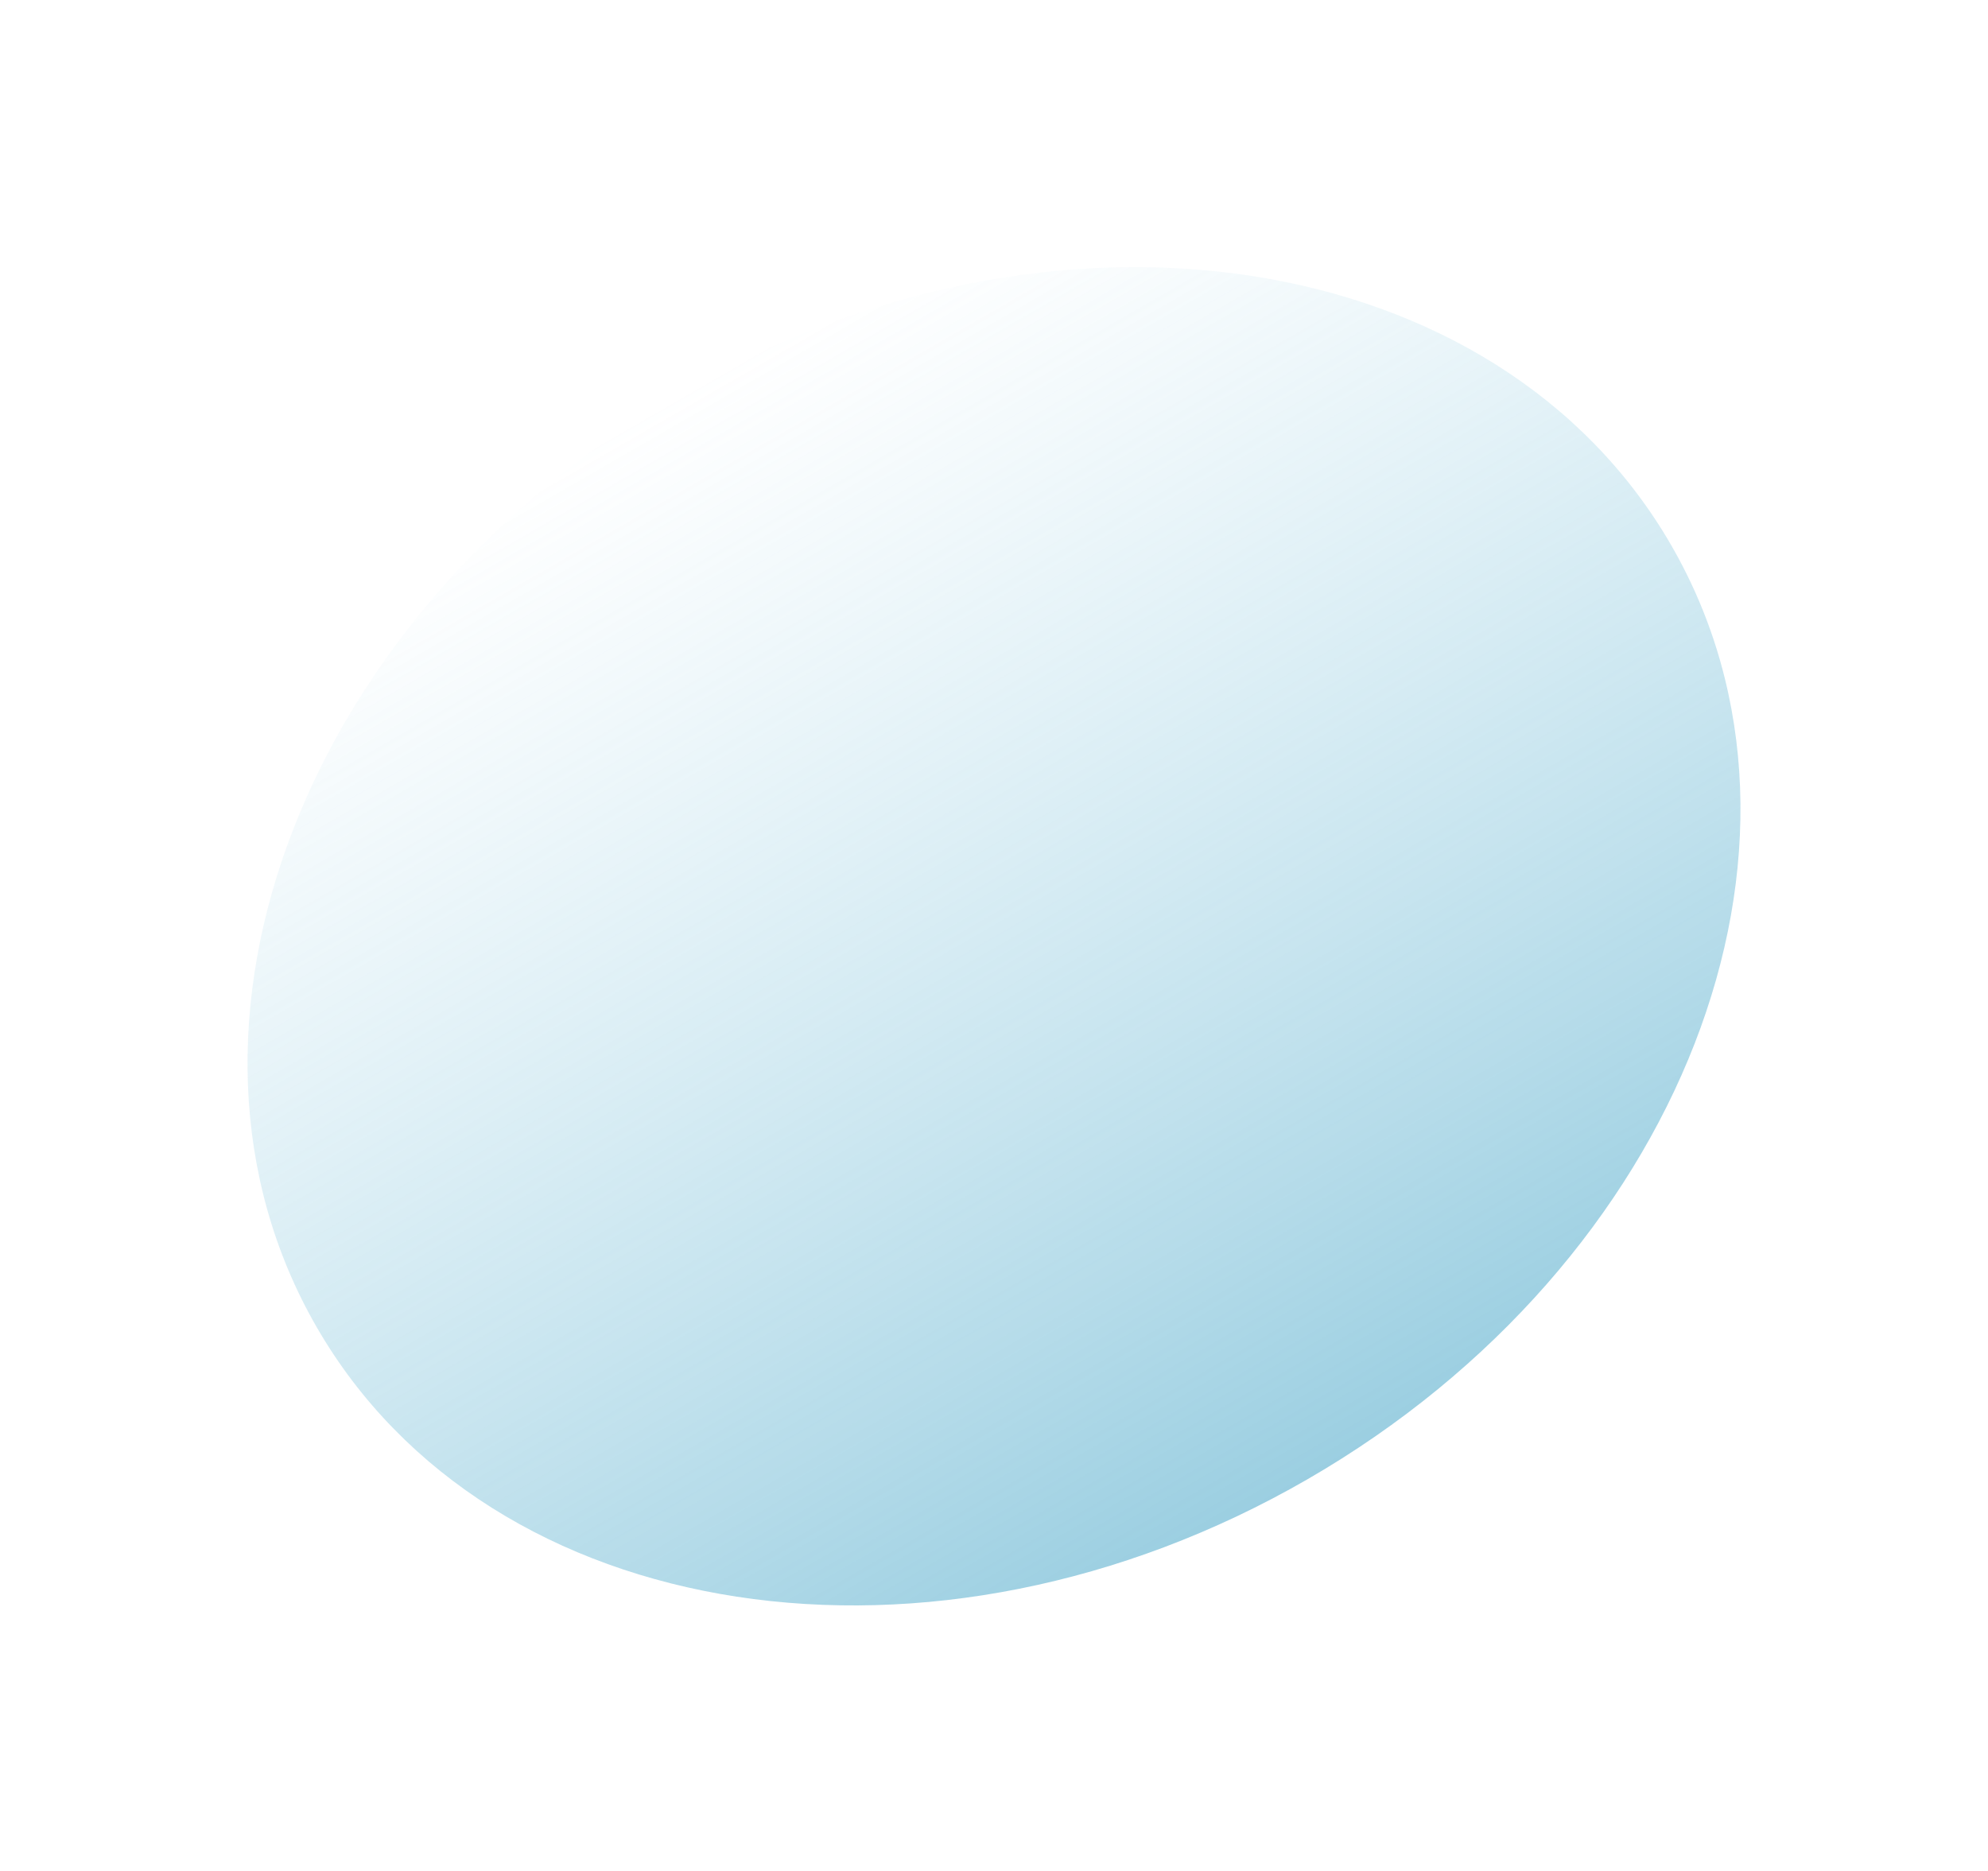
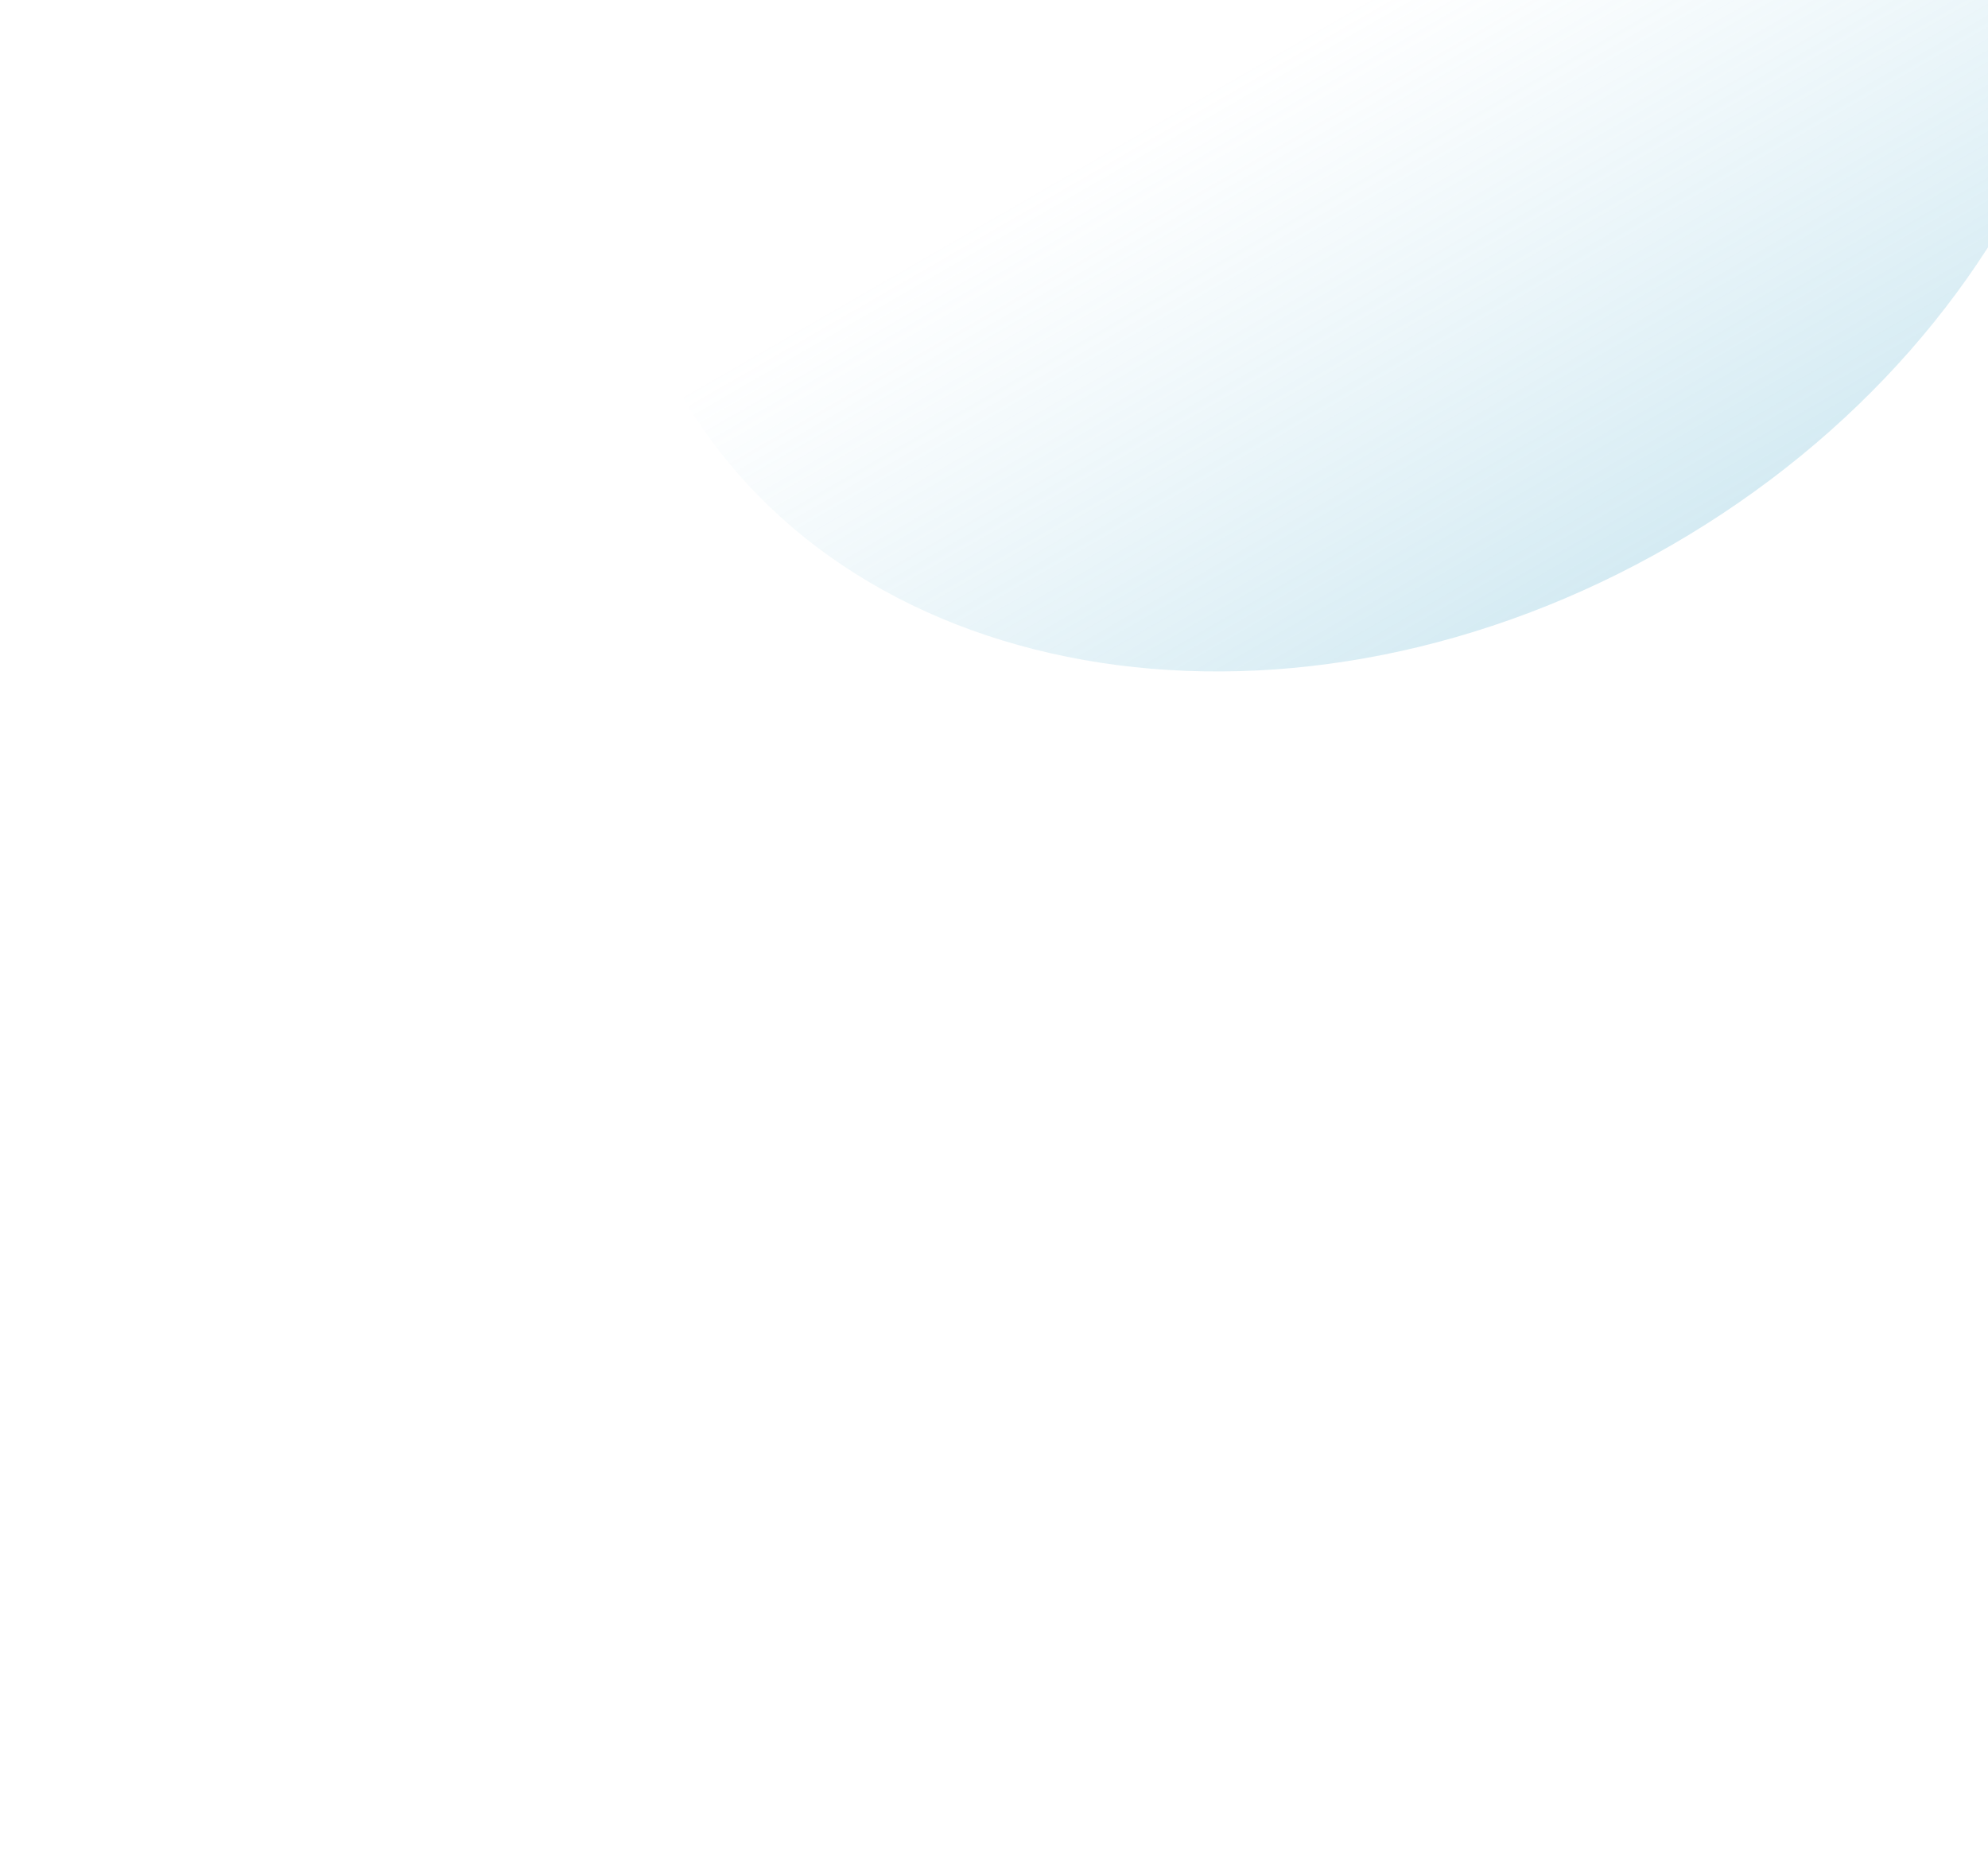
<svg xmlns="http://www.w3.org/2000/svg" width="442" height="416" fill="none" viewBox="0 0 442 416">
-   <path fill="url(#a)" d="M151.297 87.45C68.137 135.463 31.929 228.437 70.425 295.114c38.496 66.677 137.118 81.807 220.278 33.794 83.161-48.013 119.369-140.987 80.873-207.664-38.496-66.677-137.118-81.807-220.279-33.794Z" opacity=".7" />
+   <path fill="url(#a)" d="M151.297 87.45c38.496 66.677 137.118 81.807 220.278 33.794 83.161-48.013 119.369-140.987 80.873-207.664-38.496-66.677-137.118-81.807-220.279-33.794Z" opacity=".7" />
  <defs>
    <linearGradient id="a" x1="290.704" x2="151.297" y1="328.909" y2="87.45" gradientUnits="userSpaceOnUse">
      <stop stop-color="#339CC2" stop-opacity=".7" />
      <stop offset="1" stop-color="#70BEDA" stop-opacity="0" />
    </linearGradient>
  </defs>
</svg>